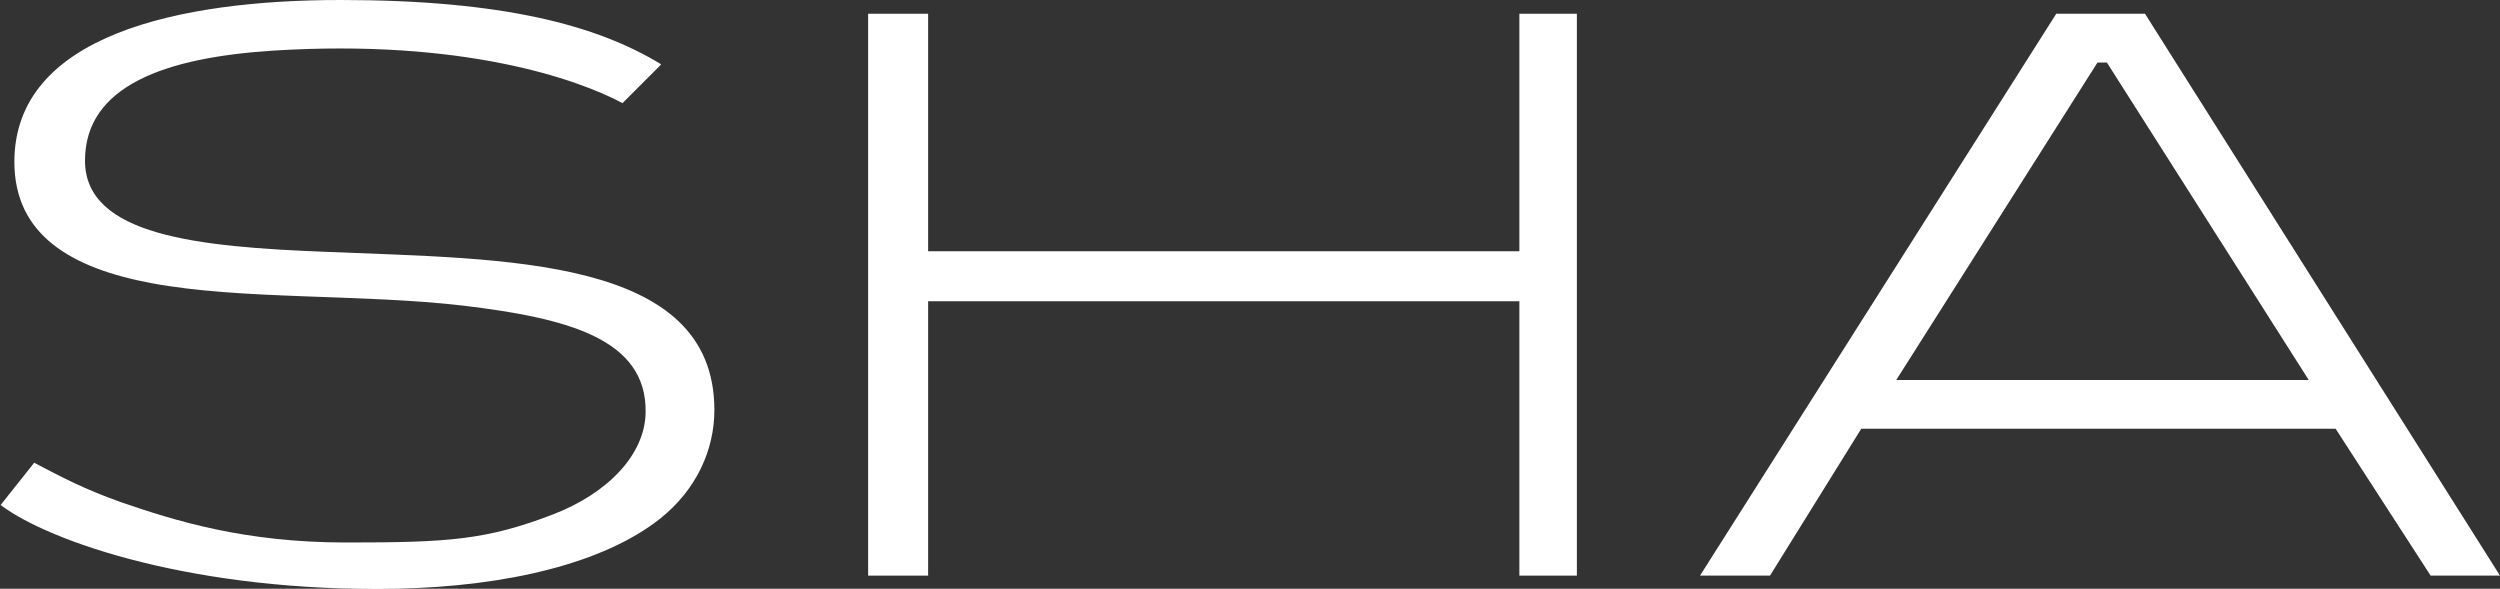
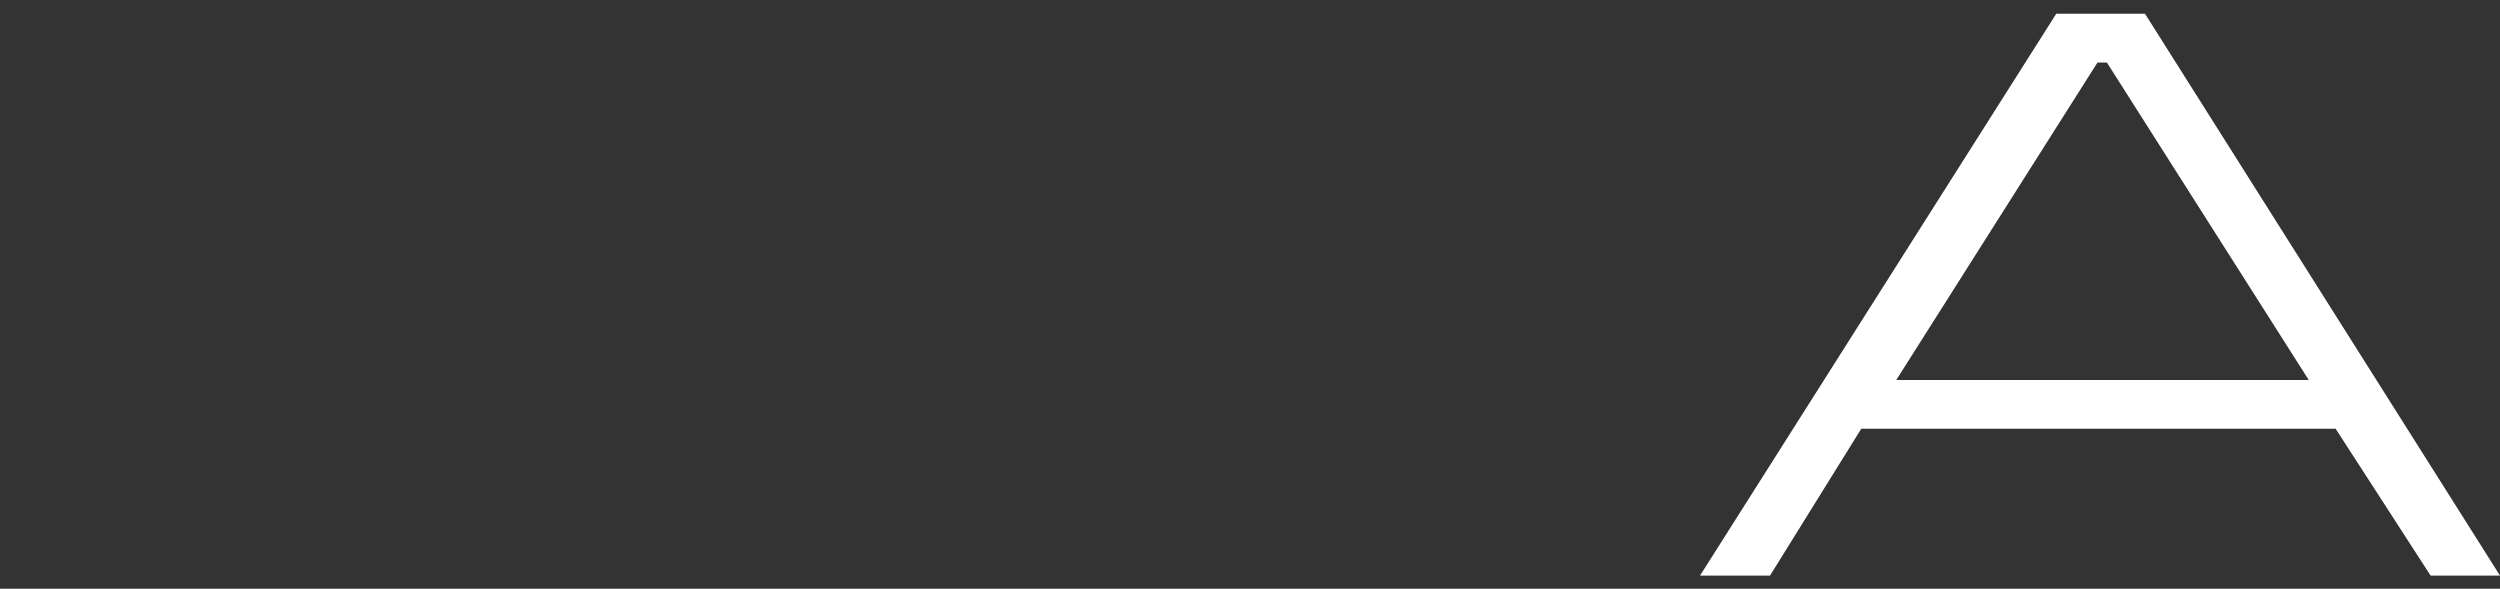
<svg xmlns="http://www.w3.org/2000/svg" viewBox="0 0 400 94.2">
  <rect x="0" y="0" width="400" height="94.2" fill="#333333" stroke="none" />
  <defs>
    <style>      .cls-1 {        fill: #fff;      }    </style>
  </defs>
  <g>
    <g id="Capa_1">
      <g>
-         <path class="cls-1" d="M5.4,74c4.4,2.3,7.9,4.2,14.1,6.4,8.5,2.9,19.5,6.4,35.9,6.4s22.4-.4,33.1-4.5c8.8-3.4,14.7-9.6,14.8-16.3.2-11.8-12.5-15.1-29.2-17.1-16.3-1.9-35.5-.9-49.9-3.6-12.8-2.4-21.9-7.7-21.9-19.4C2.3,5.6,28.7,0,54.5,0s41,4,51.3,10.3l-6.2,6.2c-7.3-3.9-25.7-10.3-55.9-8.4-17.2,1.1-30.1,5.6-30.1,17.6s18,13.8,38.7,14.6c28.4,1.2,62,.7,62,25.3,0,6.3-2.8,12.7-8.7,17.4-9,7.1-24.3,10.8-42.1,11.2-32.2.6-55.6-7.5-63.4-13.4l5.4-6.8Z" />
-         <path class="cls-1" d="M138.9,2.2h9.6v38h94.6V2.2h9.2v89.9h-9.2v-43.9h-94.6v43.9h-9.6V2.2Z" />
        <path class="cls-1" d="M329,2.2h14.2l56.8,89.9h-11.1l-15.2-23.5h-75.9l-14.6,23.5h-11.2L329,2.2ZM369.4,60.8l-32.3-50.8h-1.5s-32.2,50.8-32.2,50.8h66Z" />
      </g>
    </g>
  </g>
</svg>